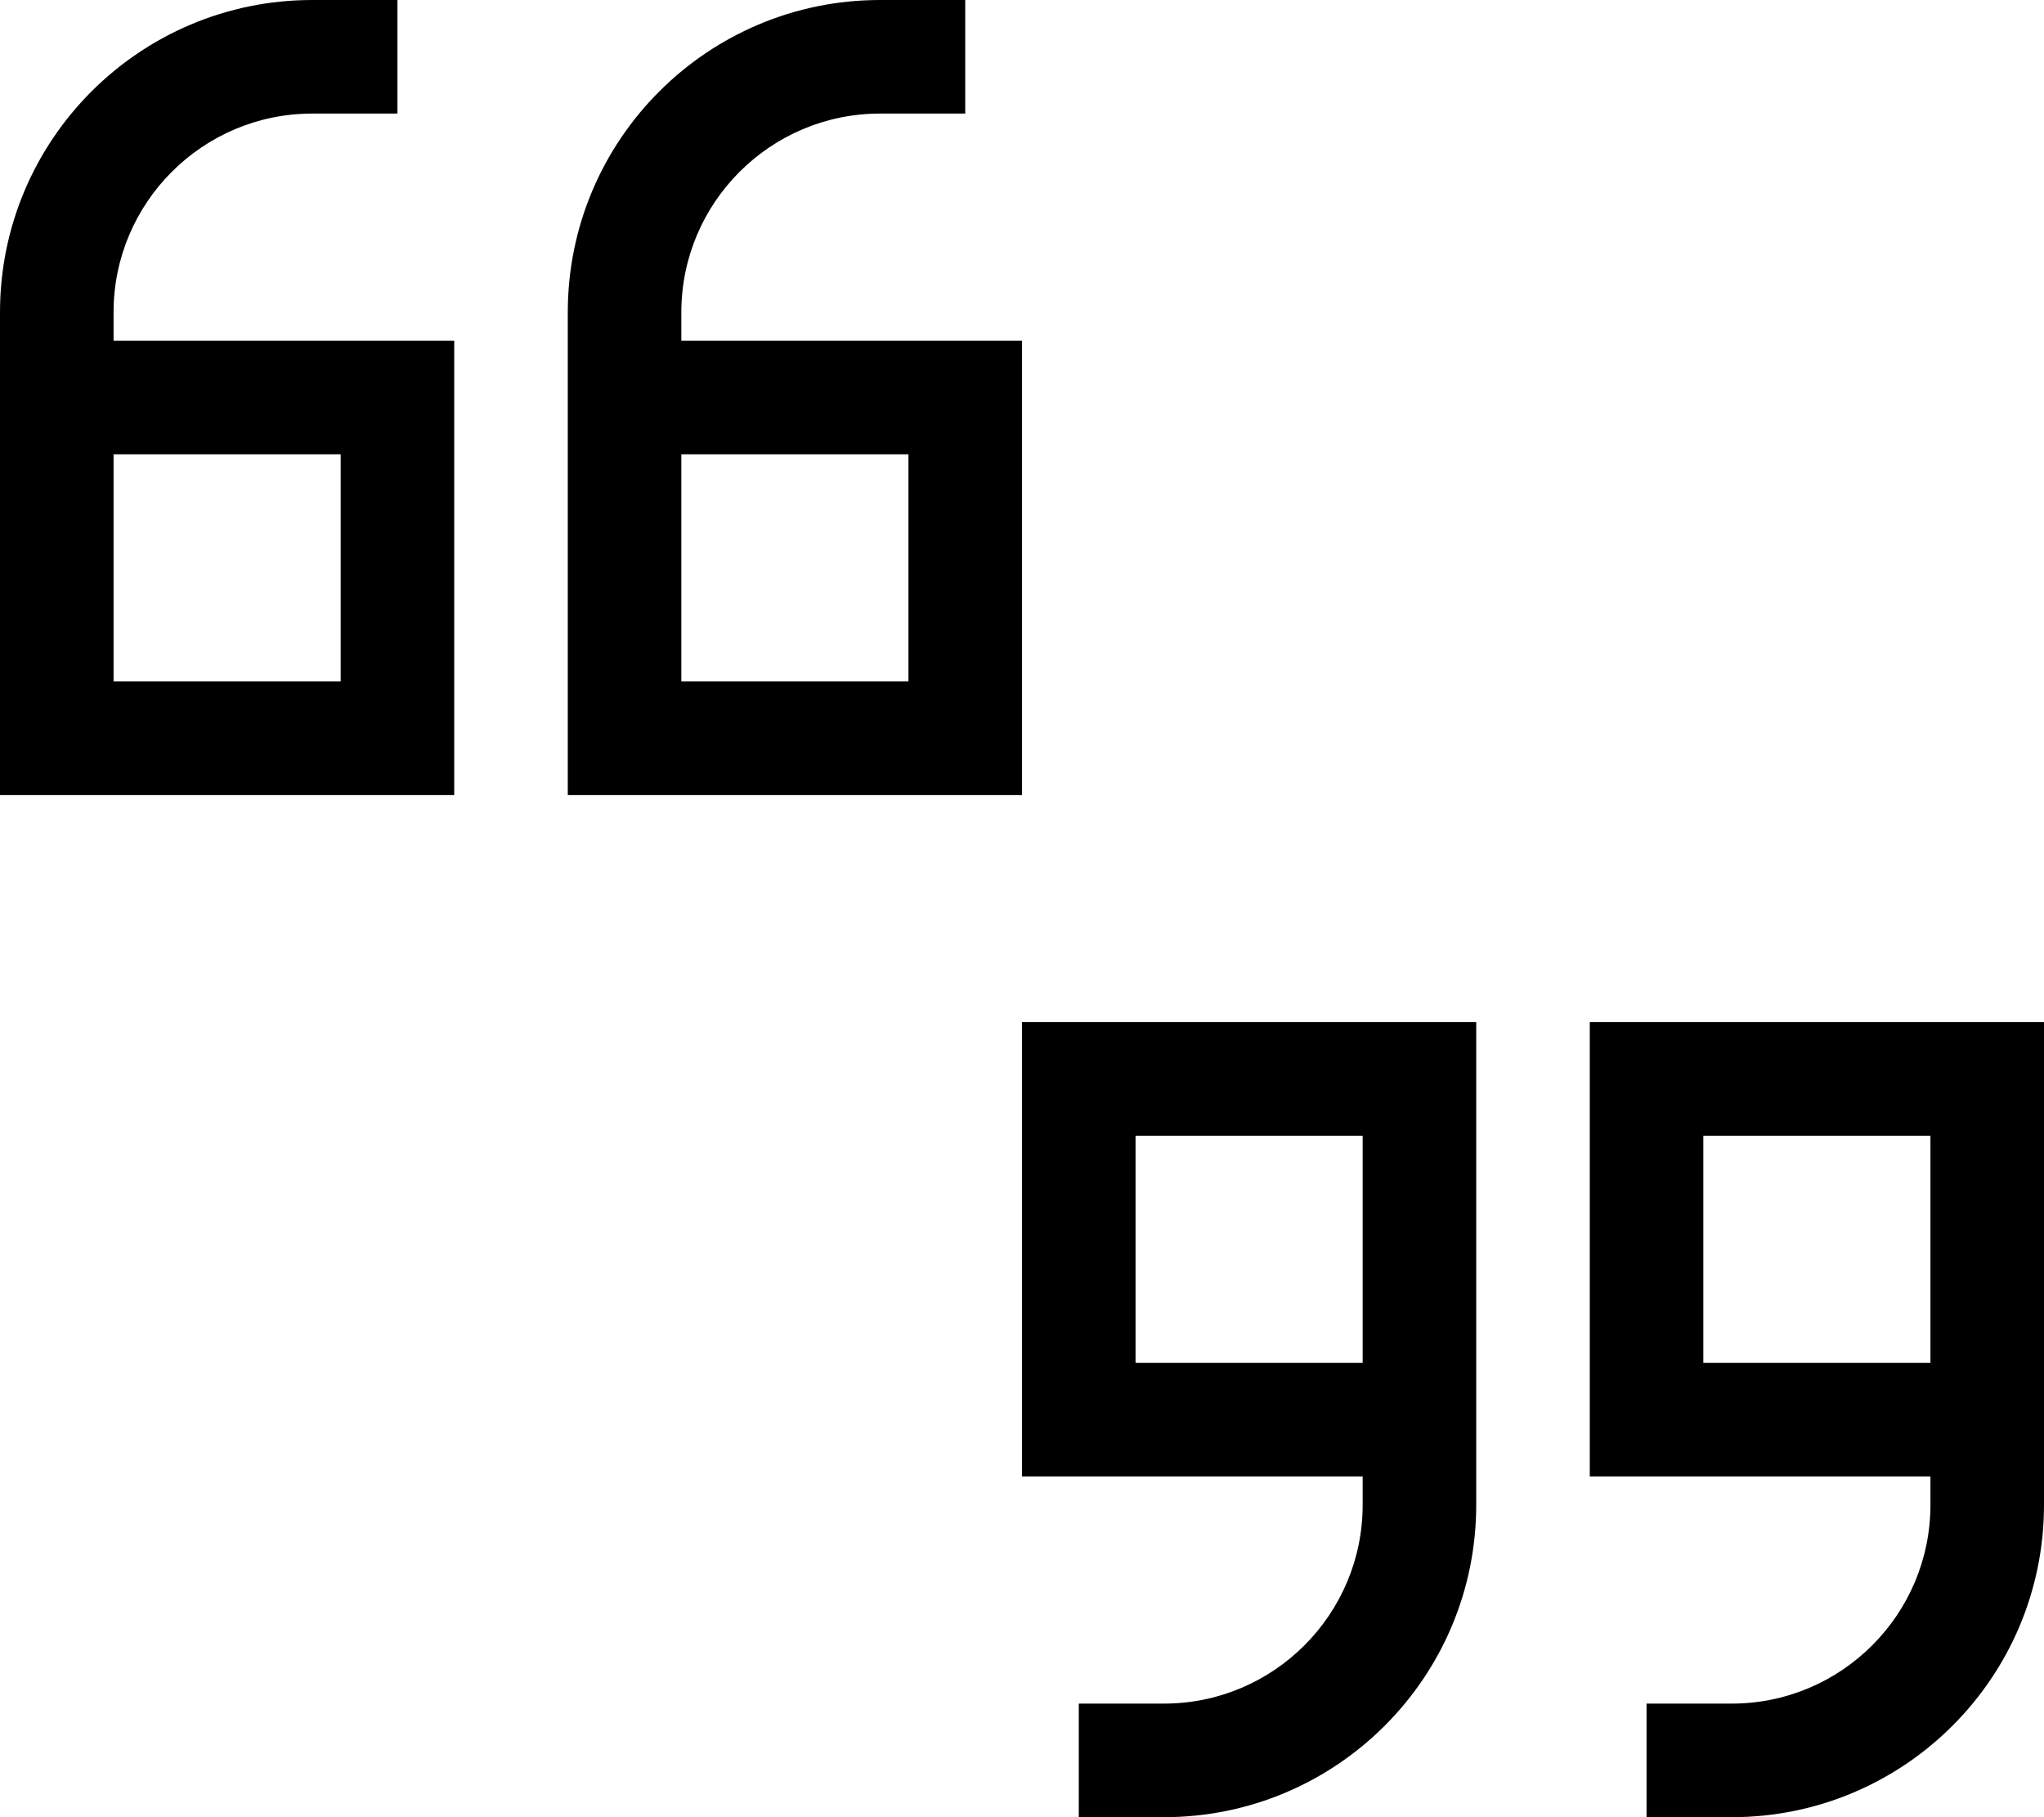
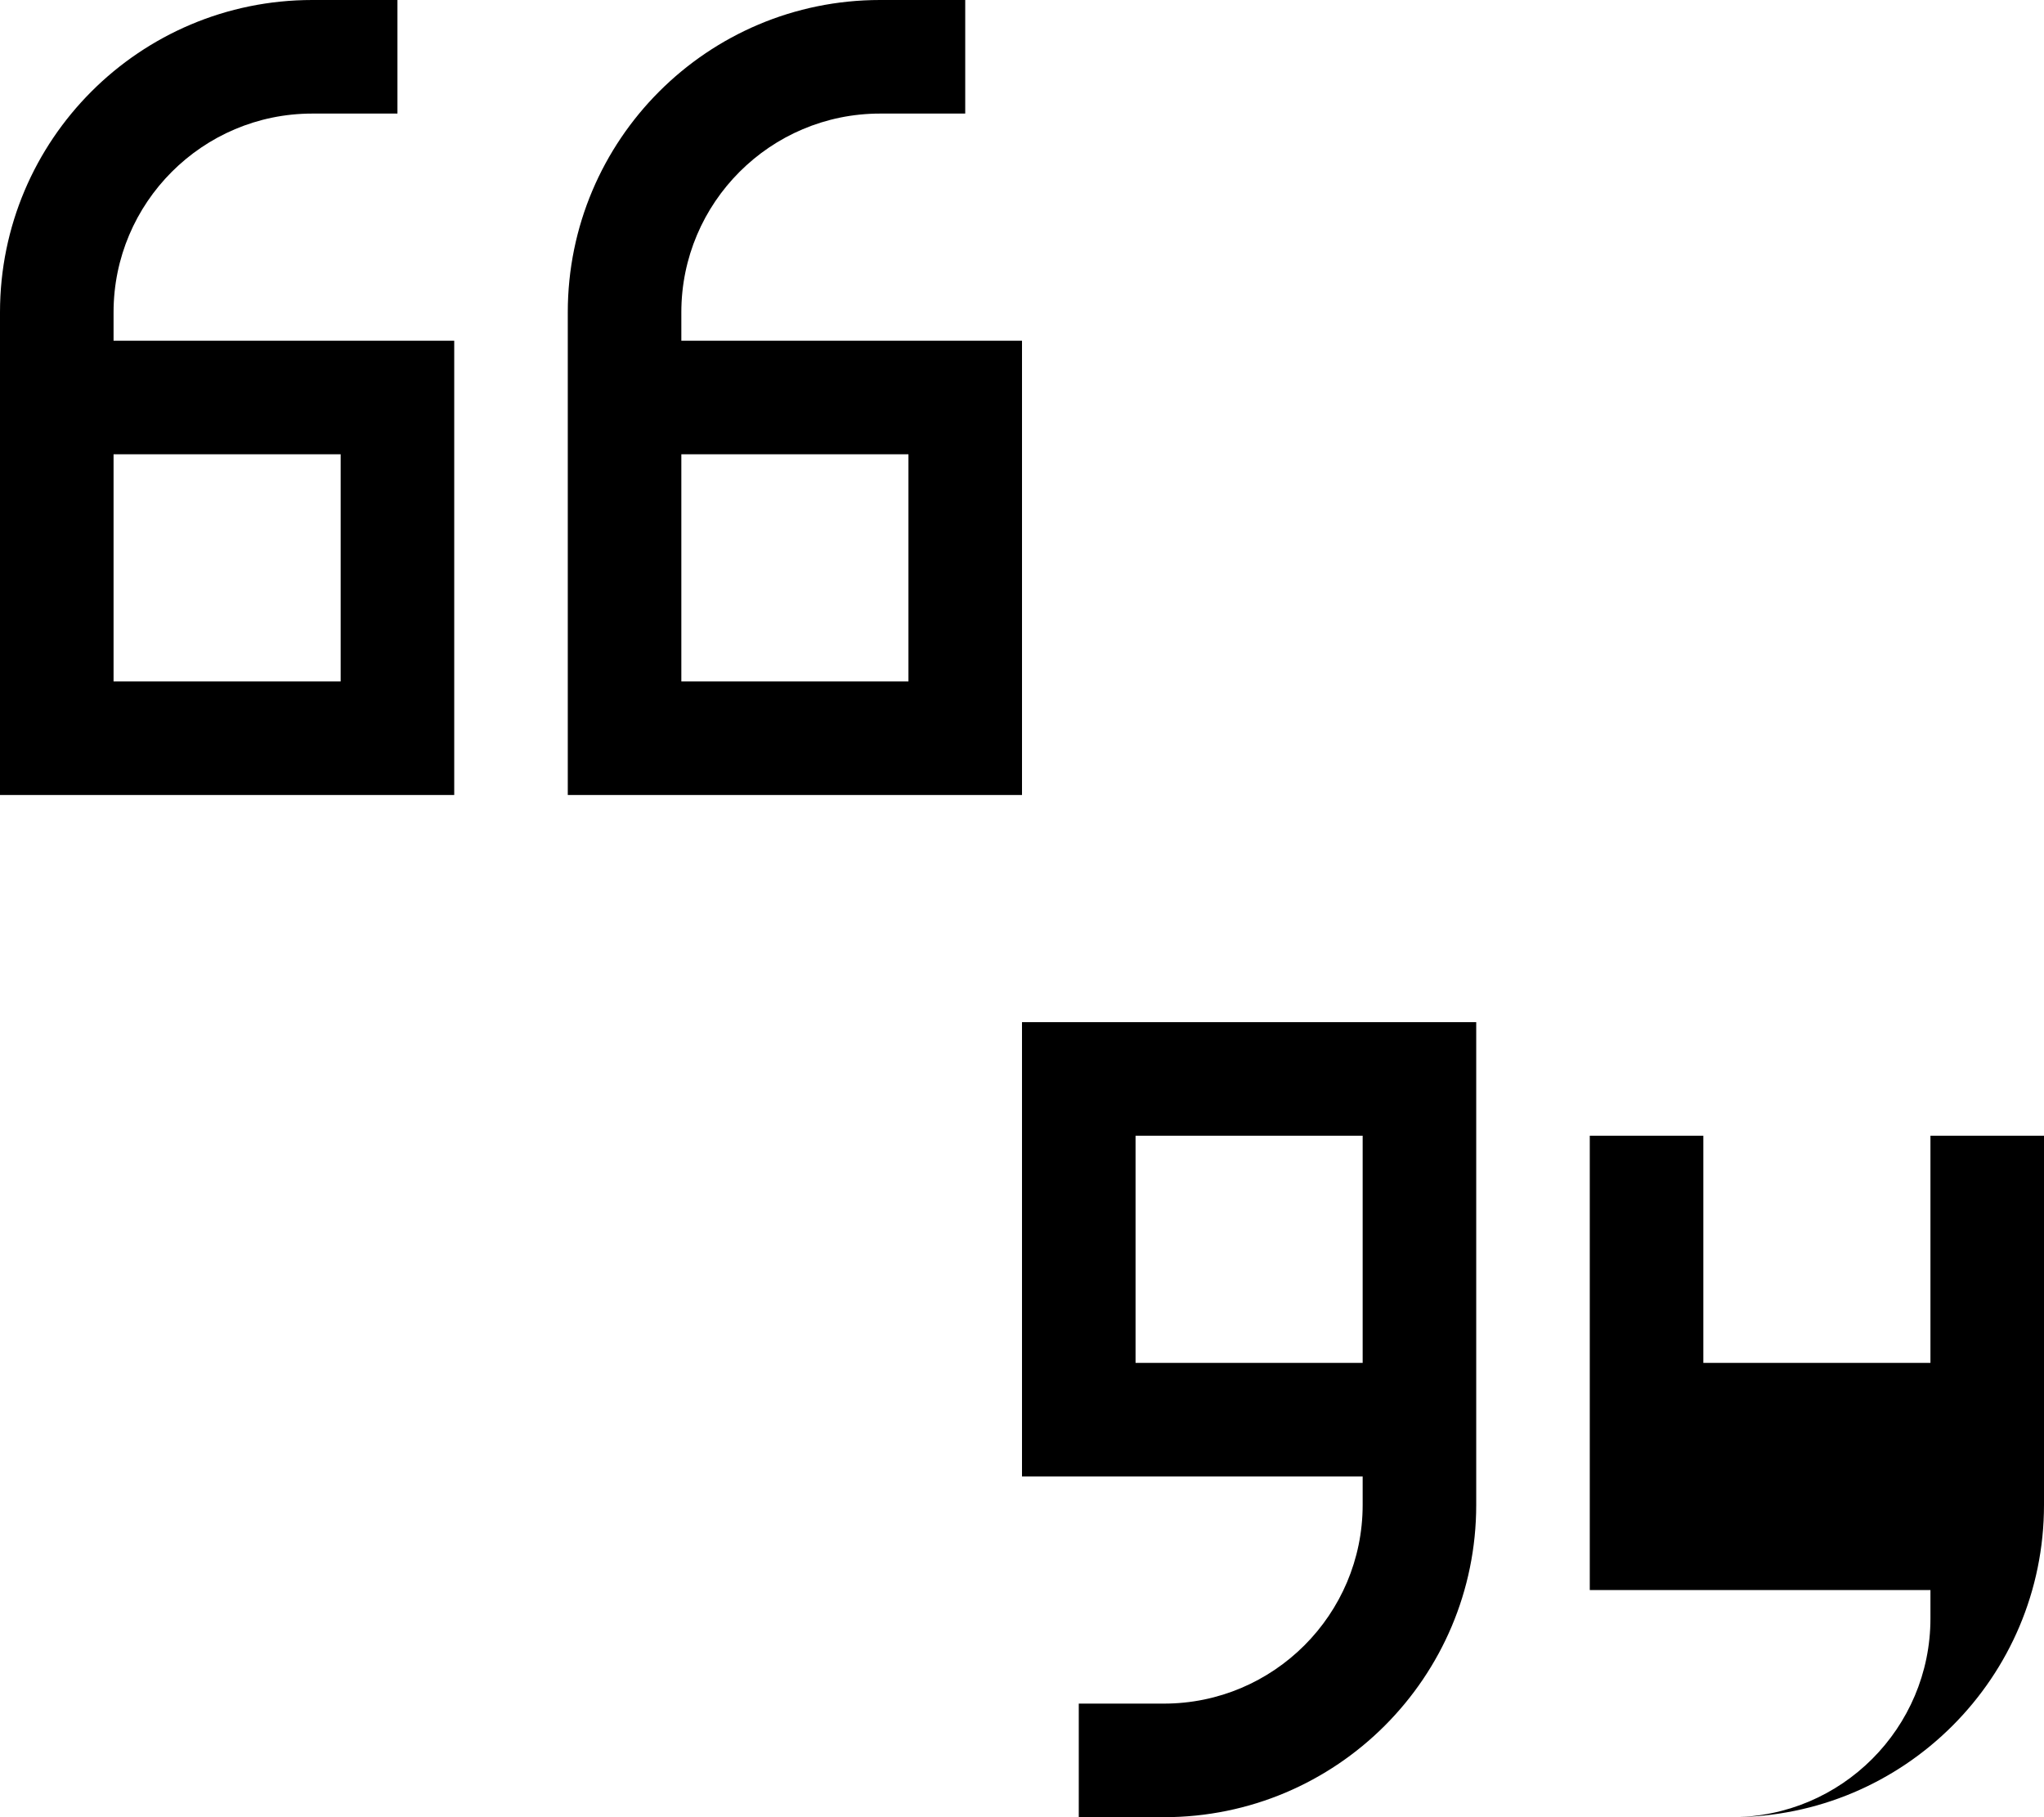
<svg xmlns="http://www.w3.org/2000/svg" viewBox="0 0 576 512">
-   <path d="M0 88C0 39.4 39.4 0 88 0l8 0 16 0 0 32L96 32l-8 0C57.1 32 32 57.1 32 88l0 8 64 0 32 0 0 32 0 64 0 32-32 0-64 0L0 224l0-32 0-24 0-40L0 96l0-8zm32 40l0 40 0 24 64 0 0-64-64 0zM160 88c0-48.6 39.4-88 88-88l8 0 16 0 0 32-16 0-8 0c-30.9 0-56 25.1-56 56l0 8 64 0 32 0 0 32 0 64 0 32-32 0-64 0-32 0 0-32 0-24 0-40 0-32 0-8zm32 80l0 24 64 0 0-64-64 0 0 40zM576 424c0 48.6-39.4 88-88 88l-8 0-16 0 0-32 16 0 8 0c30.9 0 56-25.1 56-56l0-8-64 0-32 0 0-32 0-64 0-32 32 0 64 0 32 0 0 32 0 24 0 40 0 32 0 8zm-32-40l0-40 0-24-64 0 0 64 64 0zM416 424c0 48.6-39.4 88-88 88l-8 0-16 0 0-32 16 0 8 0c30.9 0 56-25.1 56-56l0-8-64 0-32 0 0-32 0-64 0-32 32 0 64 0 32 0 0 32 0 24 0 40 0 32 0 8zm-32-80l0-24-64 0 0 64 64 0 0-40z" />
+   <path d="M0 88C0 39.4 39.4 0 88 0l8 0 16 0 0 32L96 32l-8 0C57.1 32 32 57.1 32 88l0 8 64 0 32 0 0 32 0 64 0 32-32 0-64 0L0 224l0-32 0-24 0-40L0 96l0-8zm32 40l0 40 0 24 64 0 0-64-64 0zM160 88c0-48.6 39.4-88 88-88l8 0 16 0 0 32-16 0-8 0c-30.9 0-56 25.1-56 56l0 8 64 0 32 0 0 32 0 64 0 32-32 0-64 0-32 0 0-32 0-24 0-40 0-32 0-8zm32 80l0 24 64 0 0-64-64 0 0 40zM576 424c0 48.6-39.4 88-88 88c30.9 0 56-25.1 56-56l0-8-64 0-32 0 0-32 0-64 0-32 32 0 64 0 32 0 0 32 0 24 0 40 0 32 0 8zm-32-40l0-40 0-24-64 0 0 64 64 0zM416 424c0 48.6-39.4 88-88 88l-8 0-16 0 0-32 16 0 8 0c30.9 0 56-25.1 56-56l0-8-64 0-32 0 0-32 0-64 0-32 32 0 64 0 32 0 0 32 0 24 0 40 0 32 0 8zm-32-80l0-24-64 0 0 64 64 0 0-40z" />
</svg>